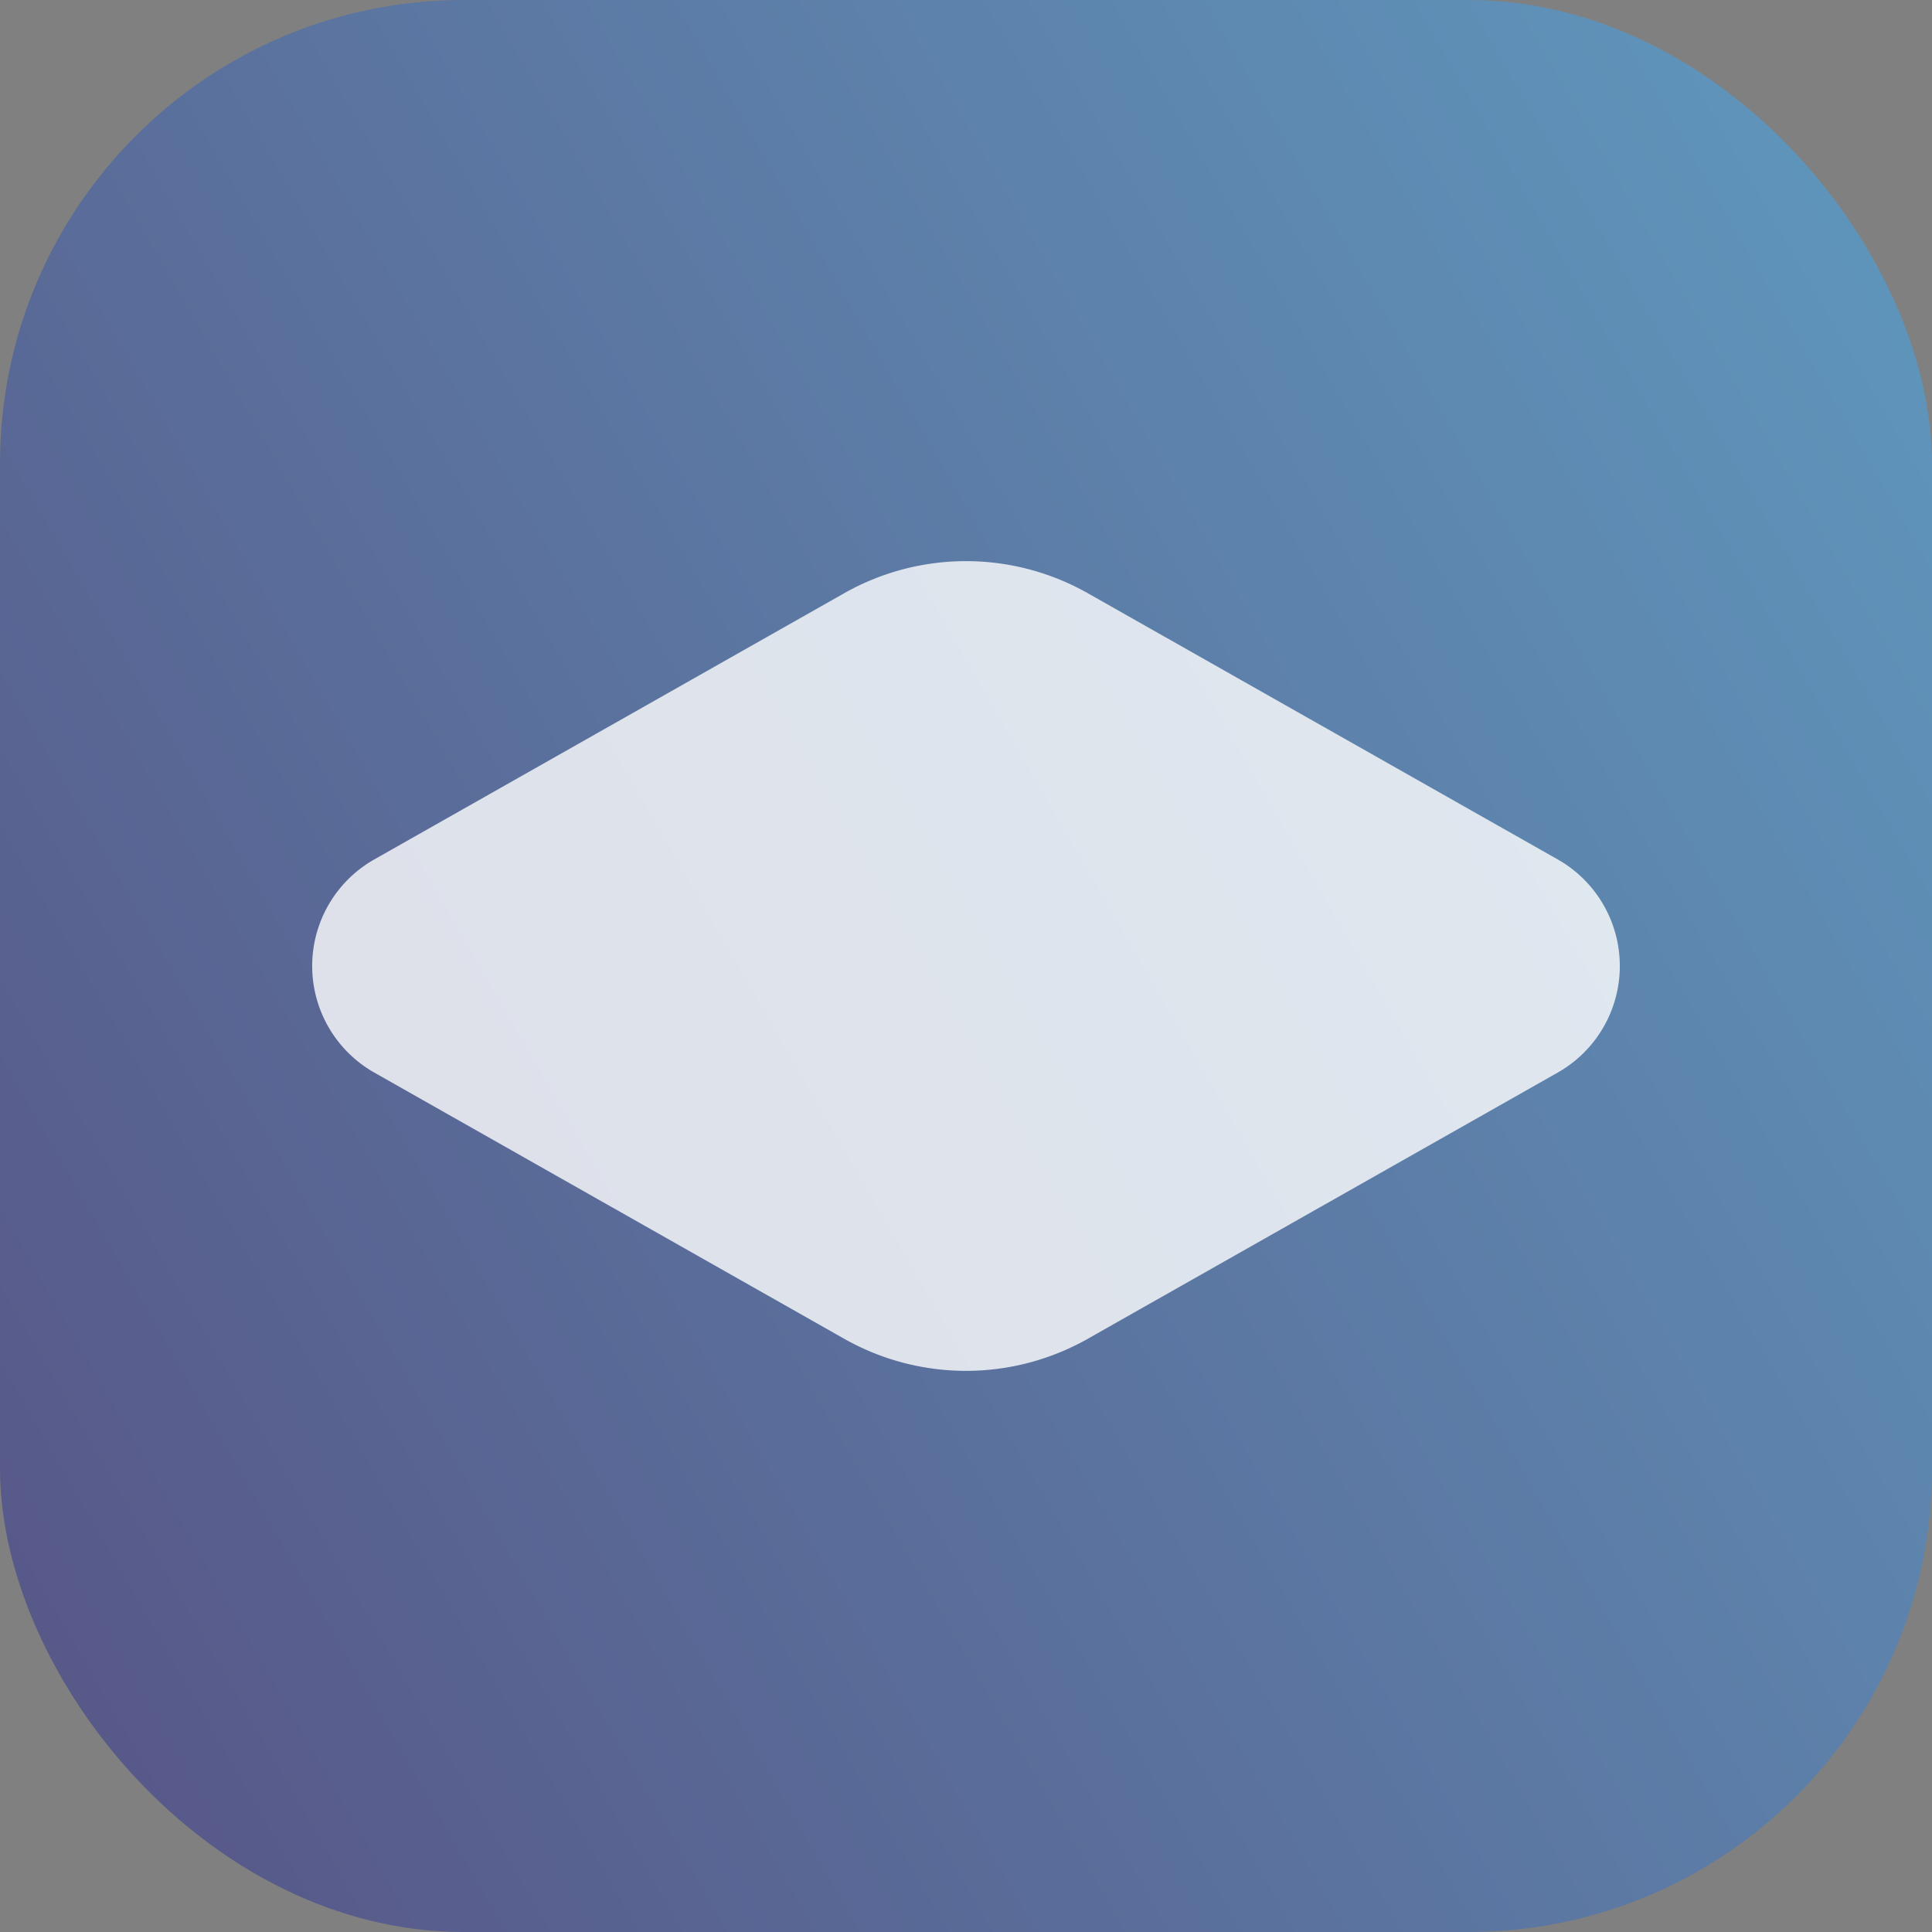
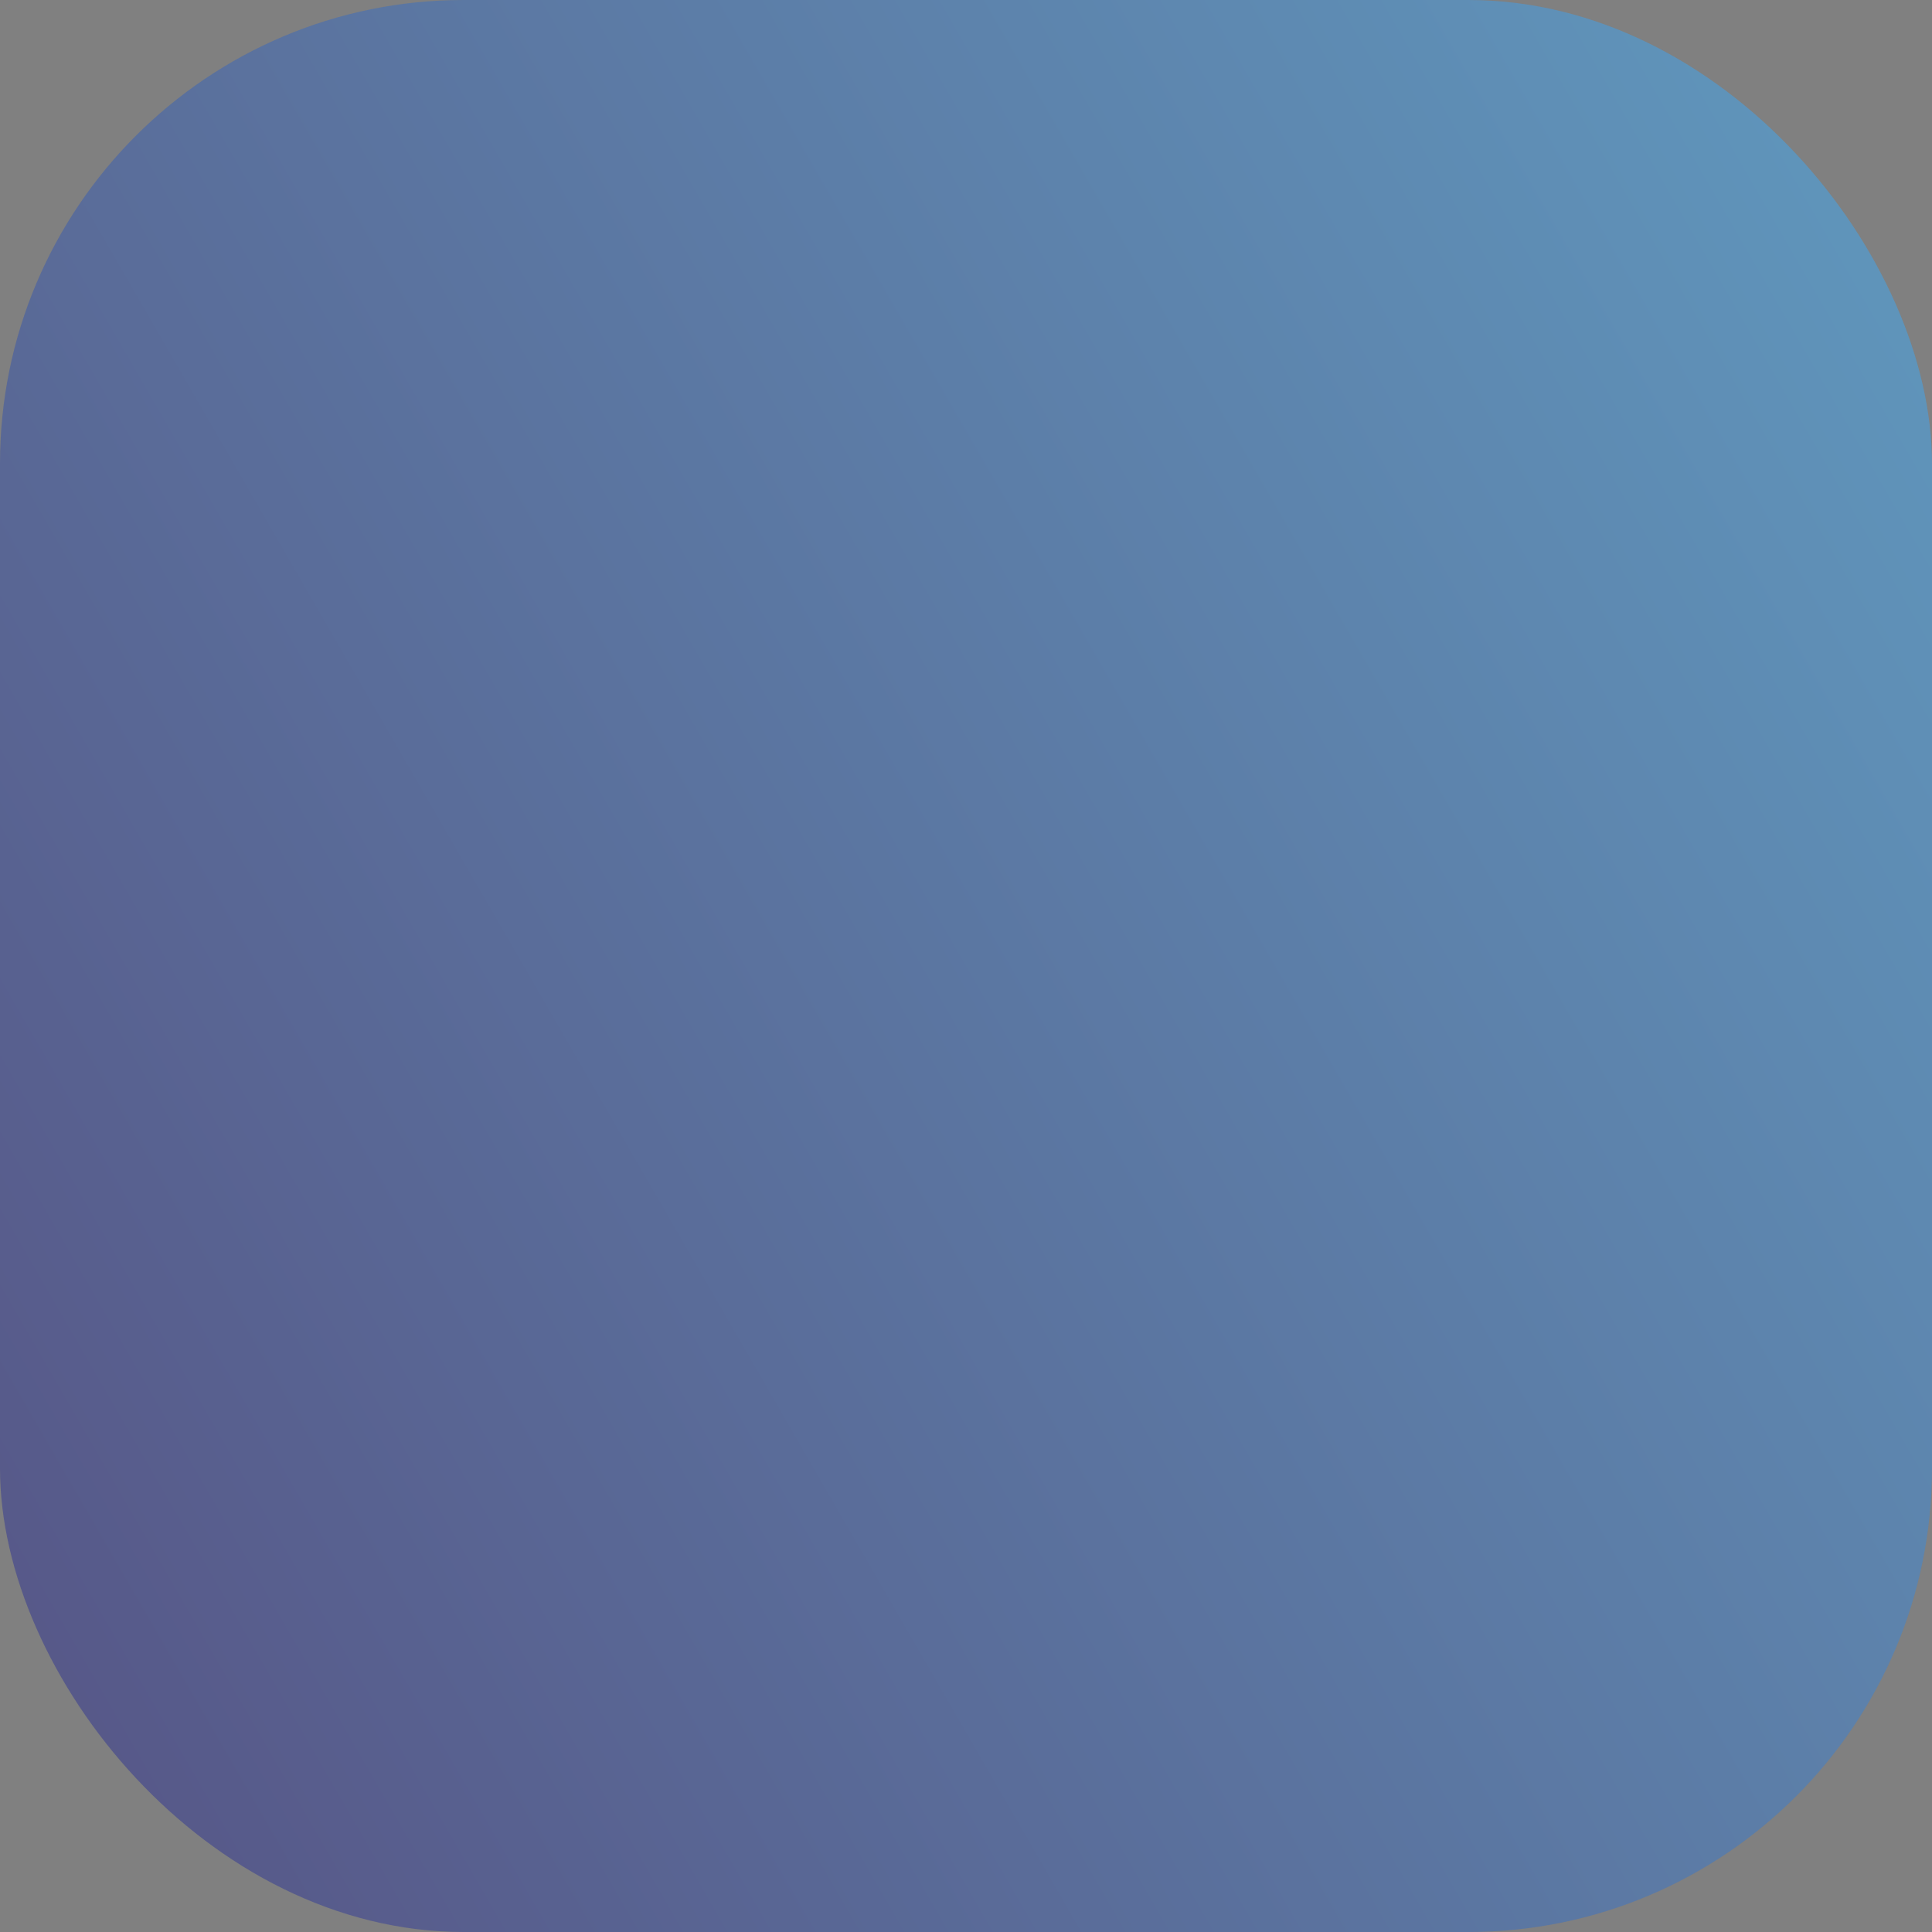
<svg xmlns="http://www.w3.org/2000/svg" viewBox="0 0 50 50">
  <rect x="0" y="0" width="50" height="50" fill="#808080" stroke="none" />
  <defs>
    <style>.cls-1{opacity:0.5;fill:url(#linear-gradient);}.cls-2{fill:#fff;opacity:0.8;}</style>
    <linearGradient id="linear-gradient" x1="-0.76" y1="39.87" x2="50.76" y2="10.13" gradientUnits="userSpaceOnUse">
      <stop offset="0" stop-color="#2e3192" />
      <stop offset="1" stop-color="#3fa9f5" />
    </linearGradient>
  </defs>
  <title>io-single</title>
  <g id="Layer_2" data-name="Layer 2">
    <g id="Layer_1-2" data-name="Layer 1">
      <rect class="cls-1" width="50" height="50" rx="12" />
-       <path class="cls-2" d="M40.31,27.76l-12.18,6.9a6.4,6.4,0,0,1-6.26,0L9.69,27.76a3.17,3.17,0,0,1,0-5.52l12.18-6.9a6.4,6.4,0,0,1,6.26,0l12.18,6.9A3.17,3.17,0,0,1,40.31,27.76Z" />
    </g>
  </g>
</svg>